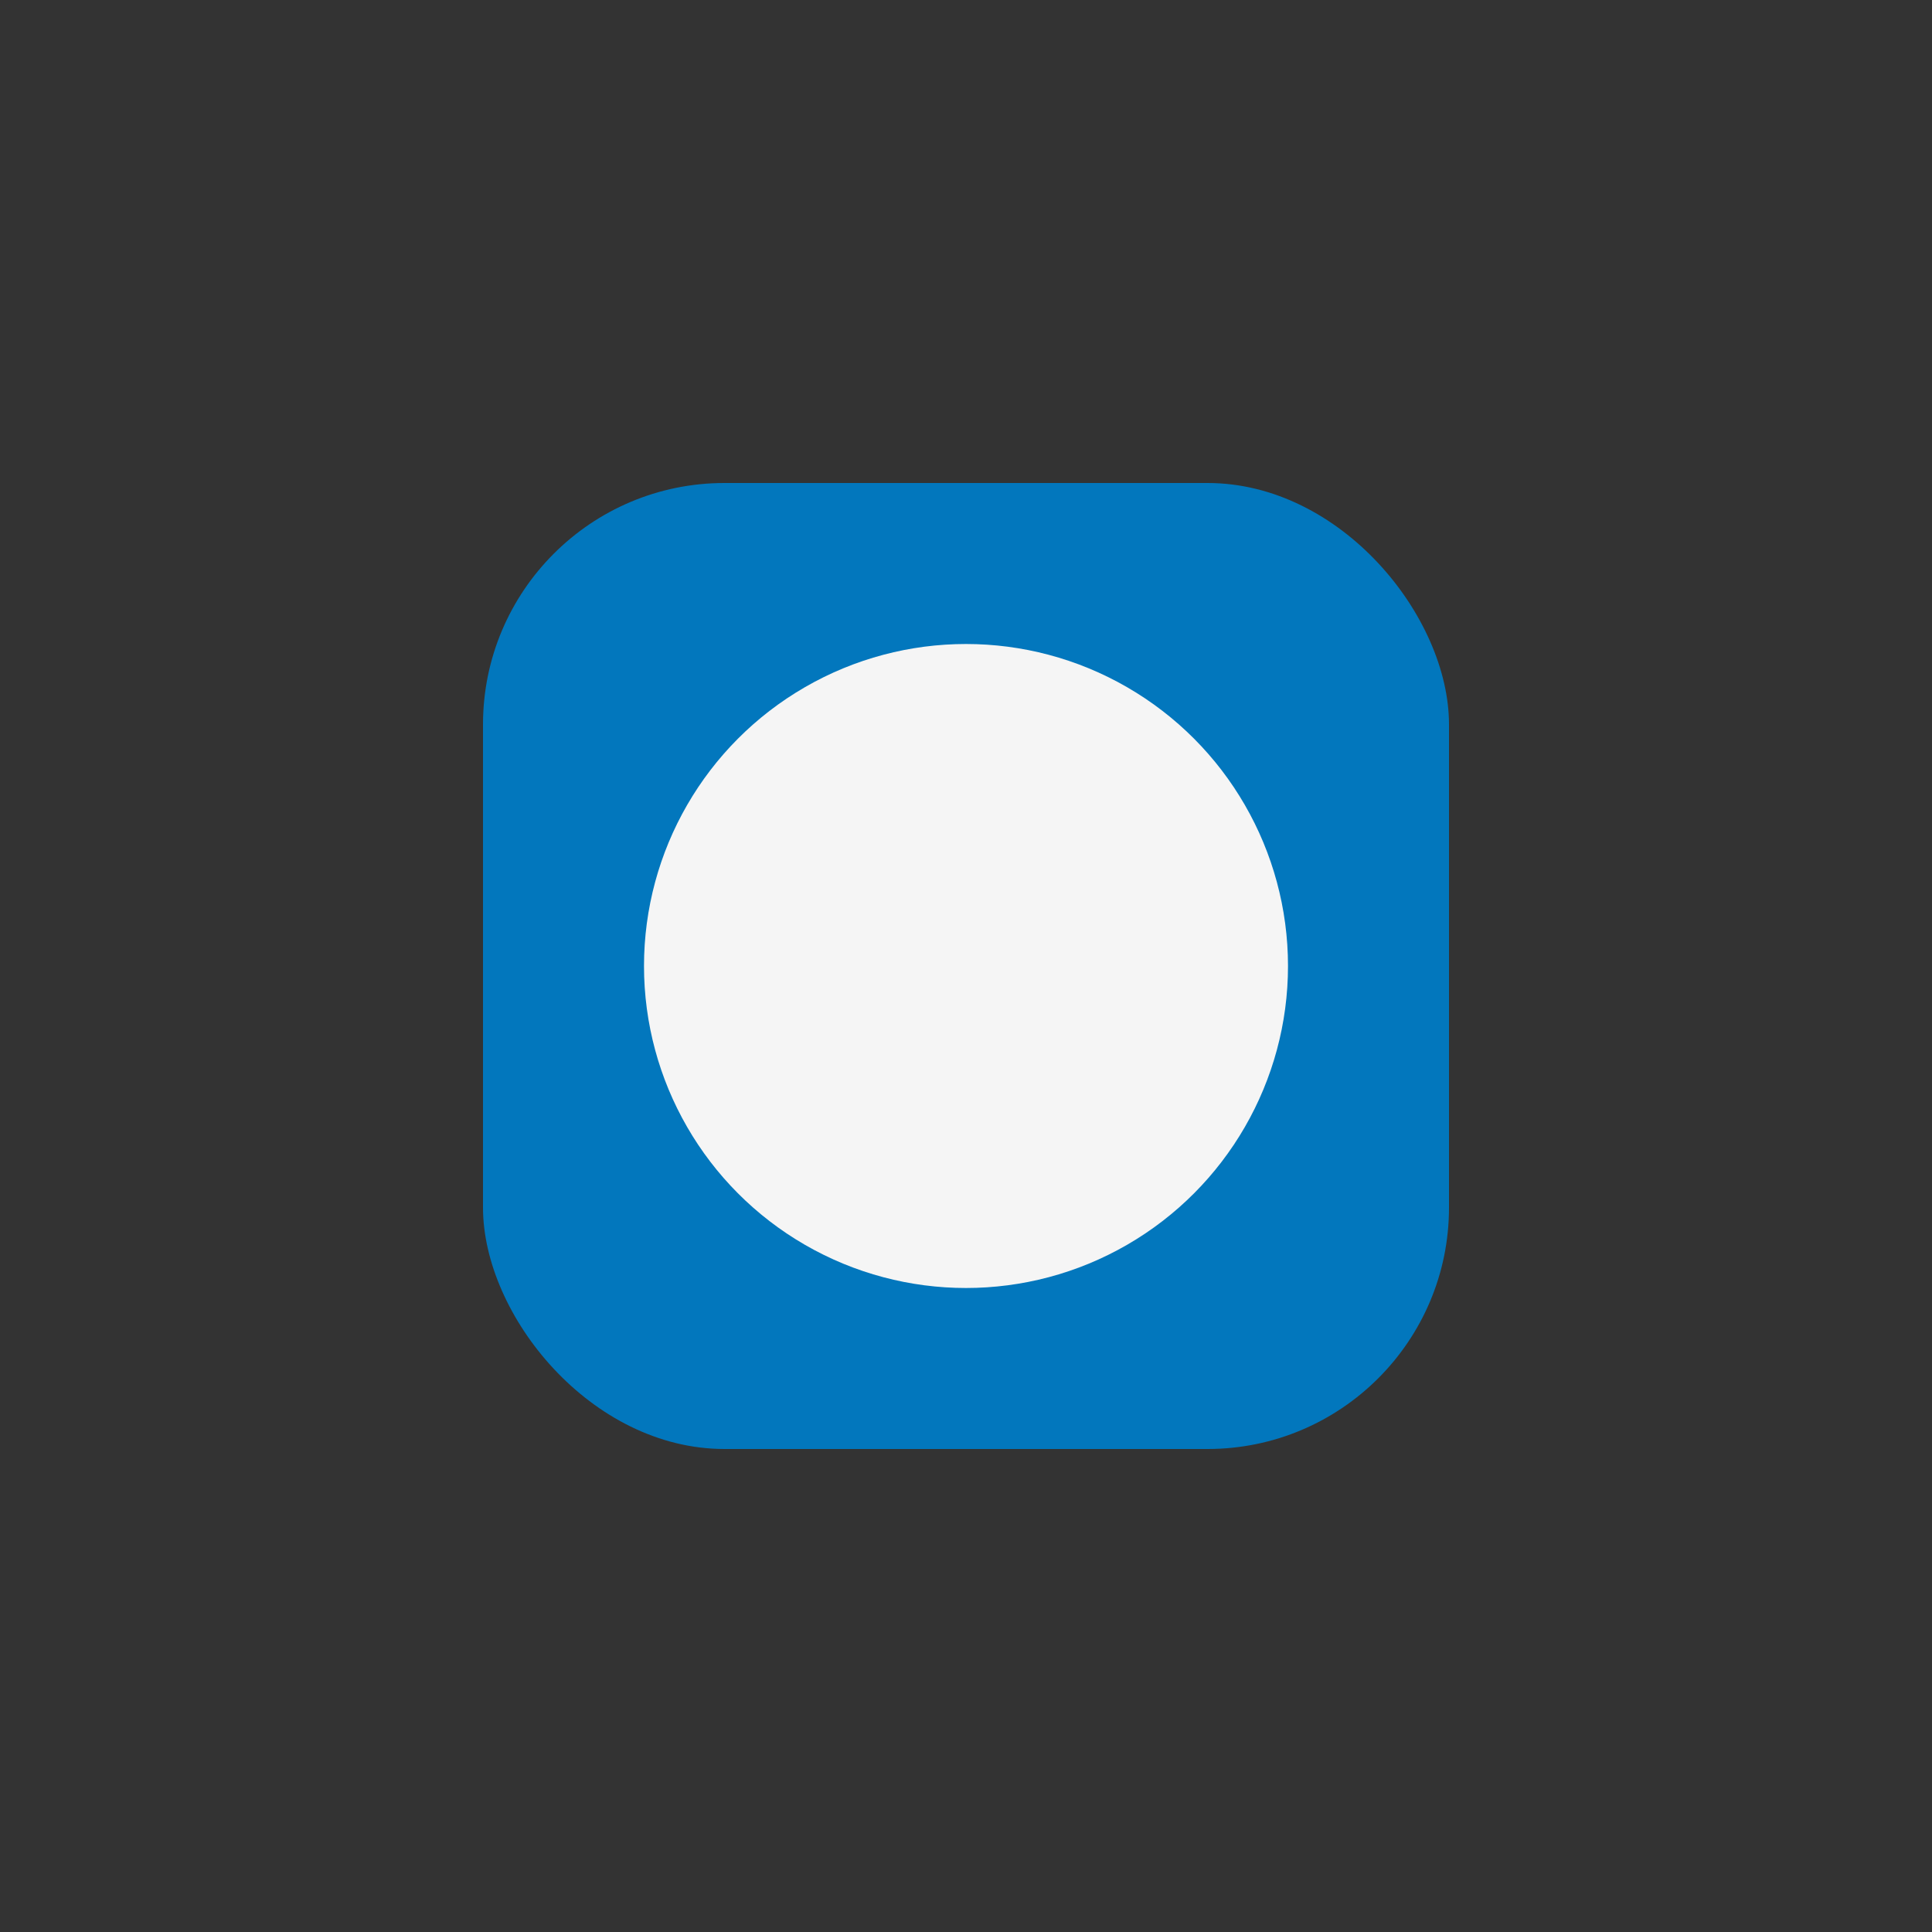
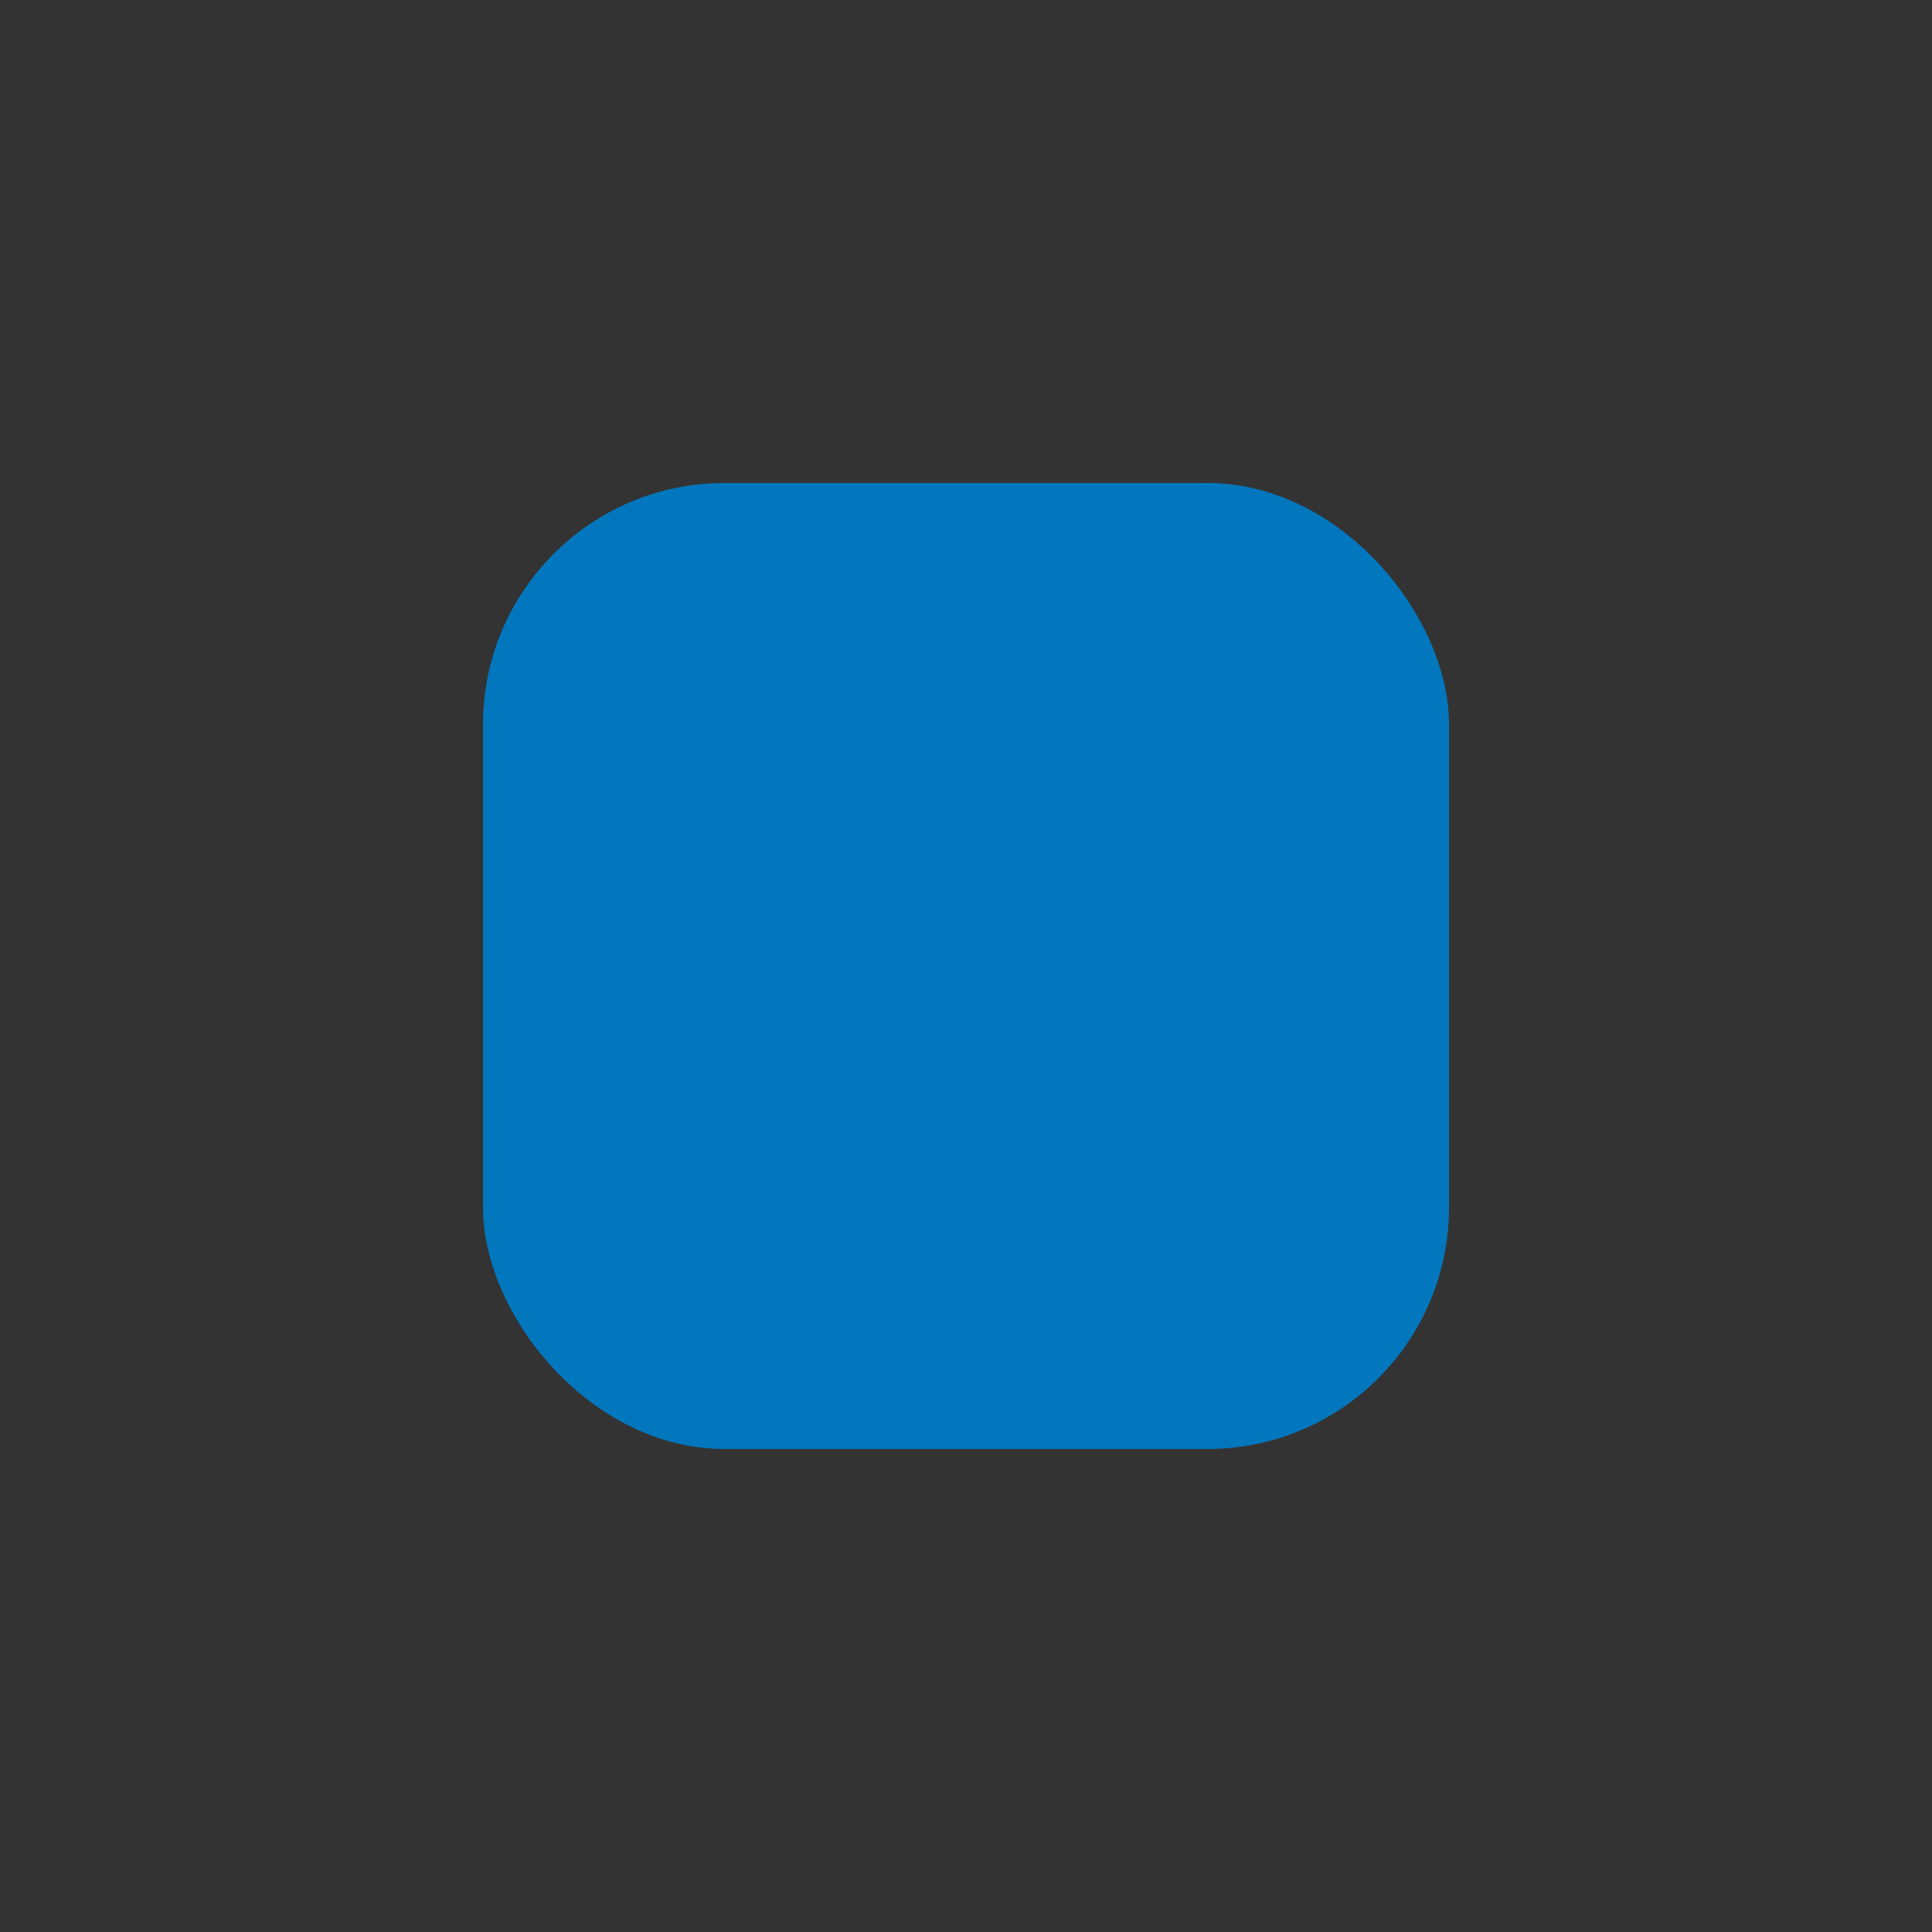
<svg xmlns="http://www.w3.org/2000/svg" width="24" height="24" viewBox="0 0 24 24">
  <rect x="0" y="0" width="24" height="24" fill="#333333" stroke="none" />
  <rect x="6" y="6" width="12" height="12" rx="3" fill="#0277BD" />
-   <circle cx="12" cy="12" r="4" fill="#F5F5F5" />
</svg>